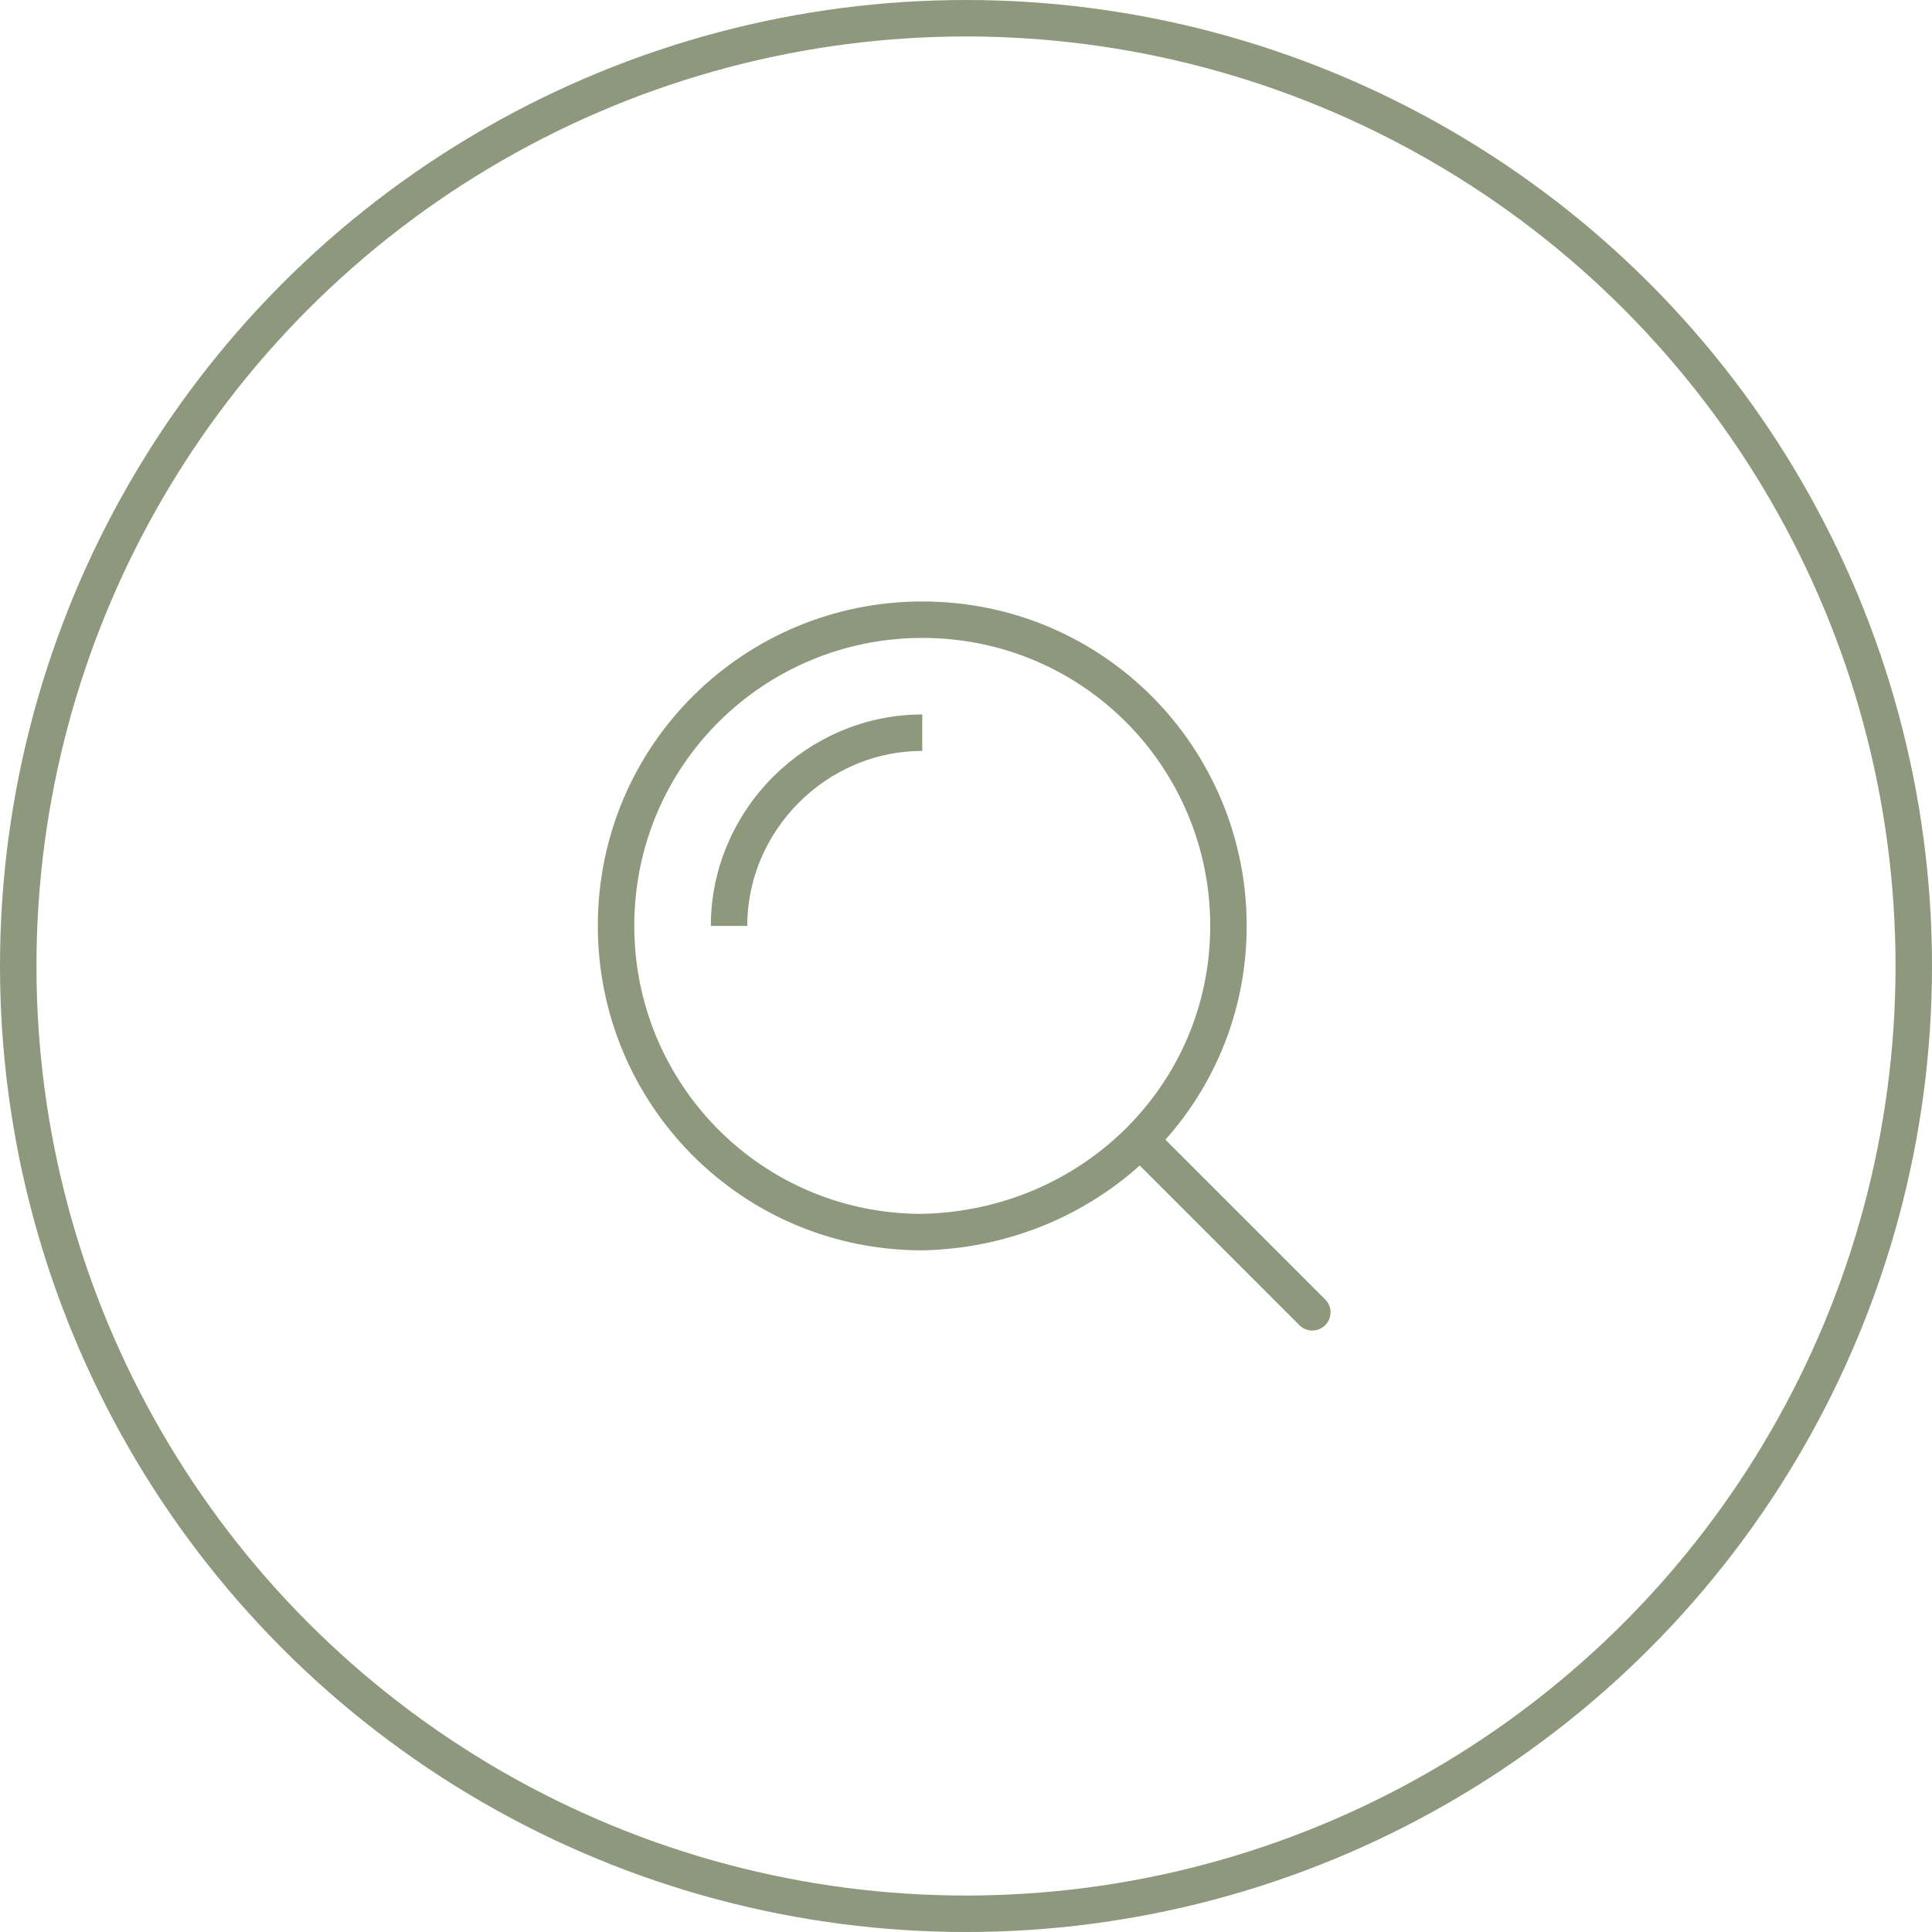
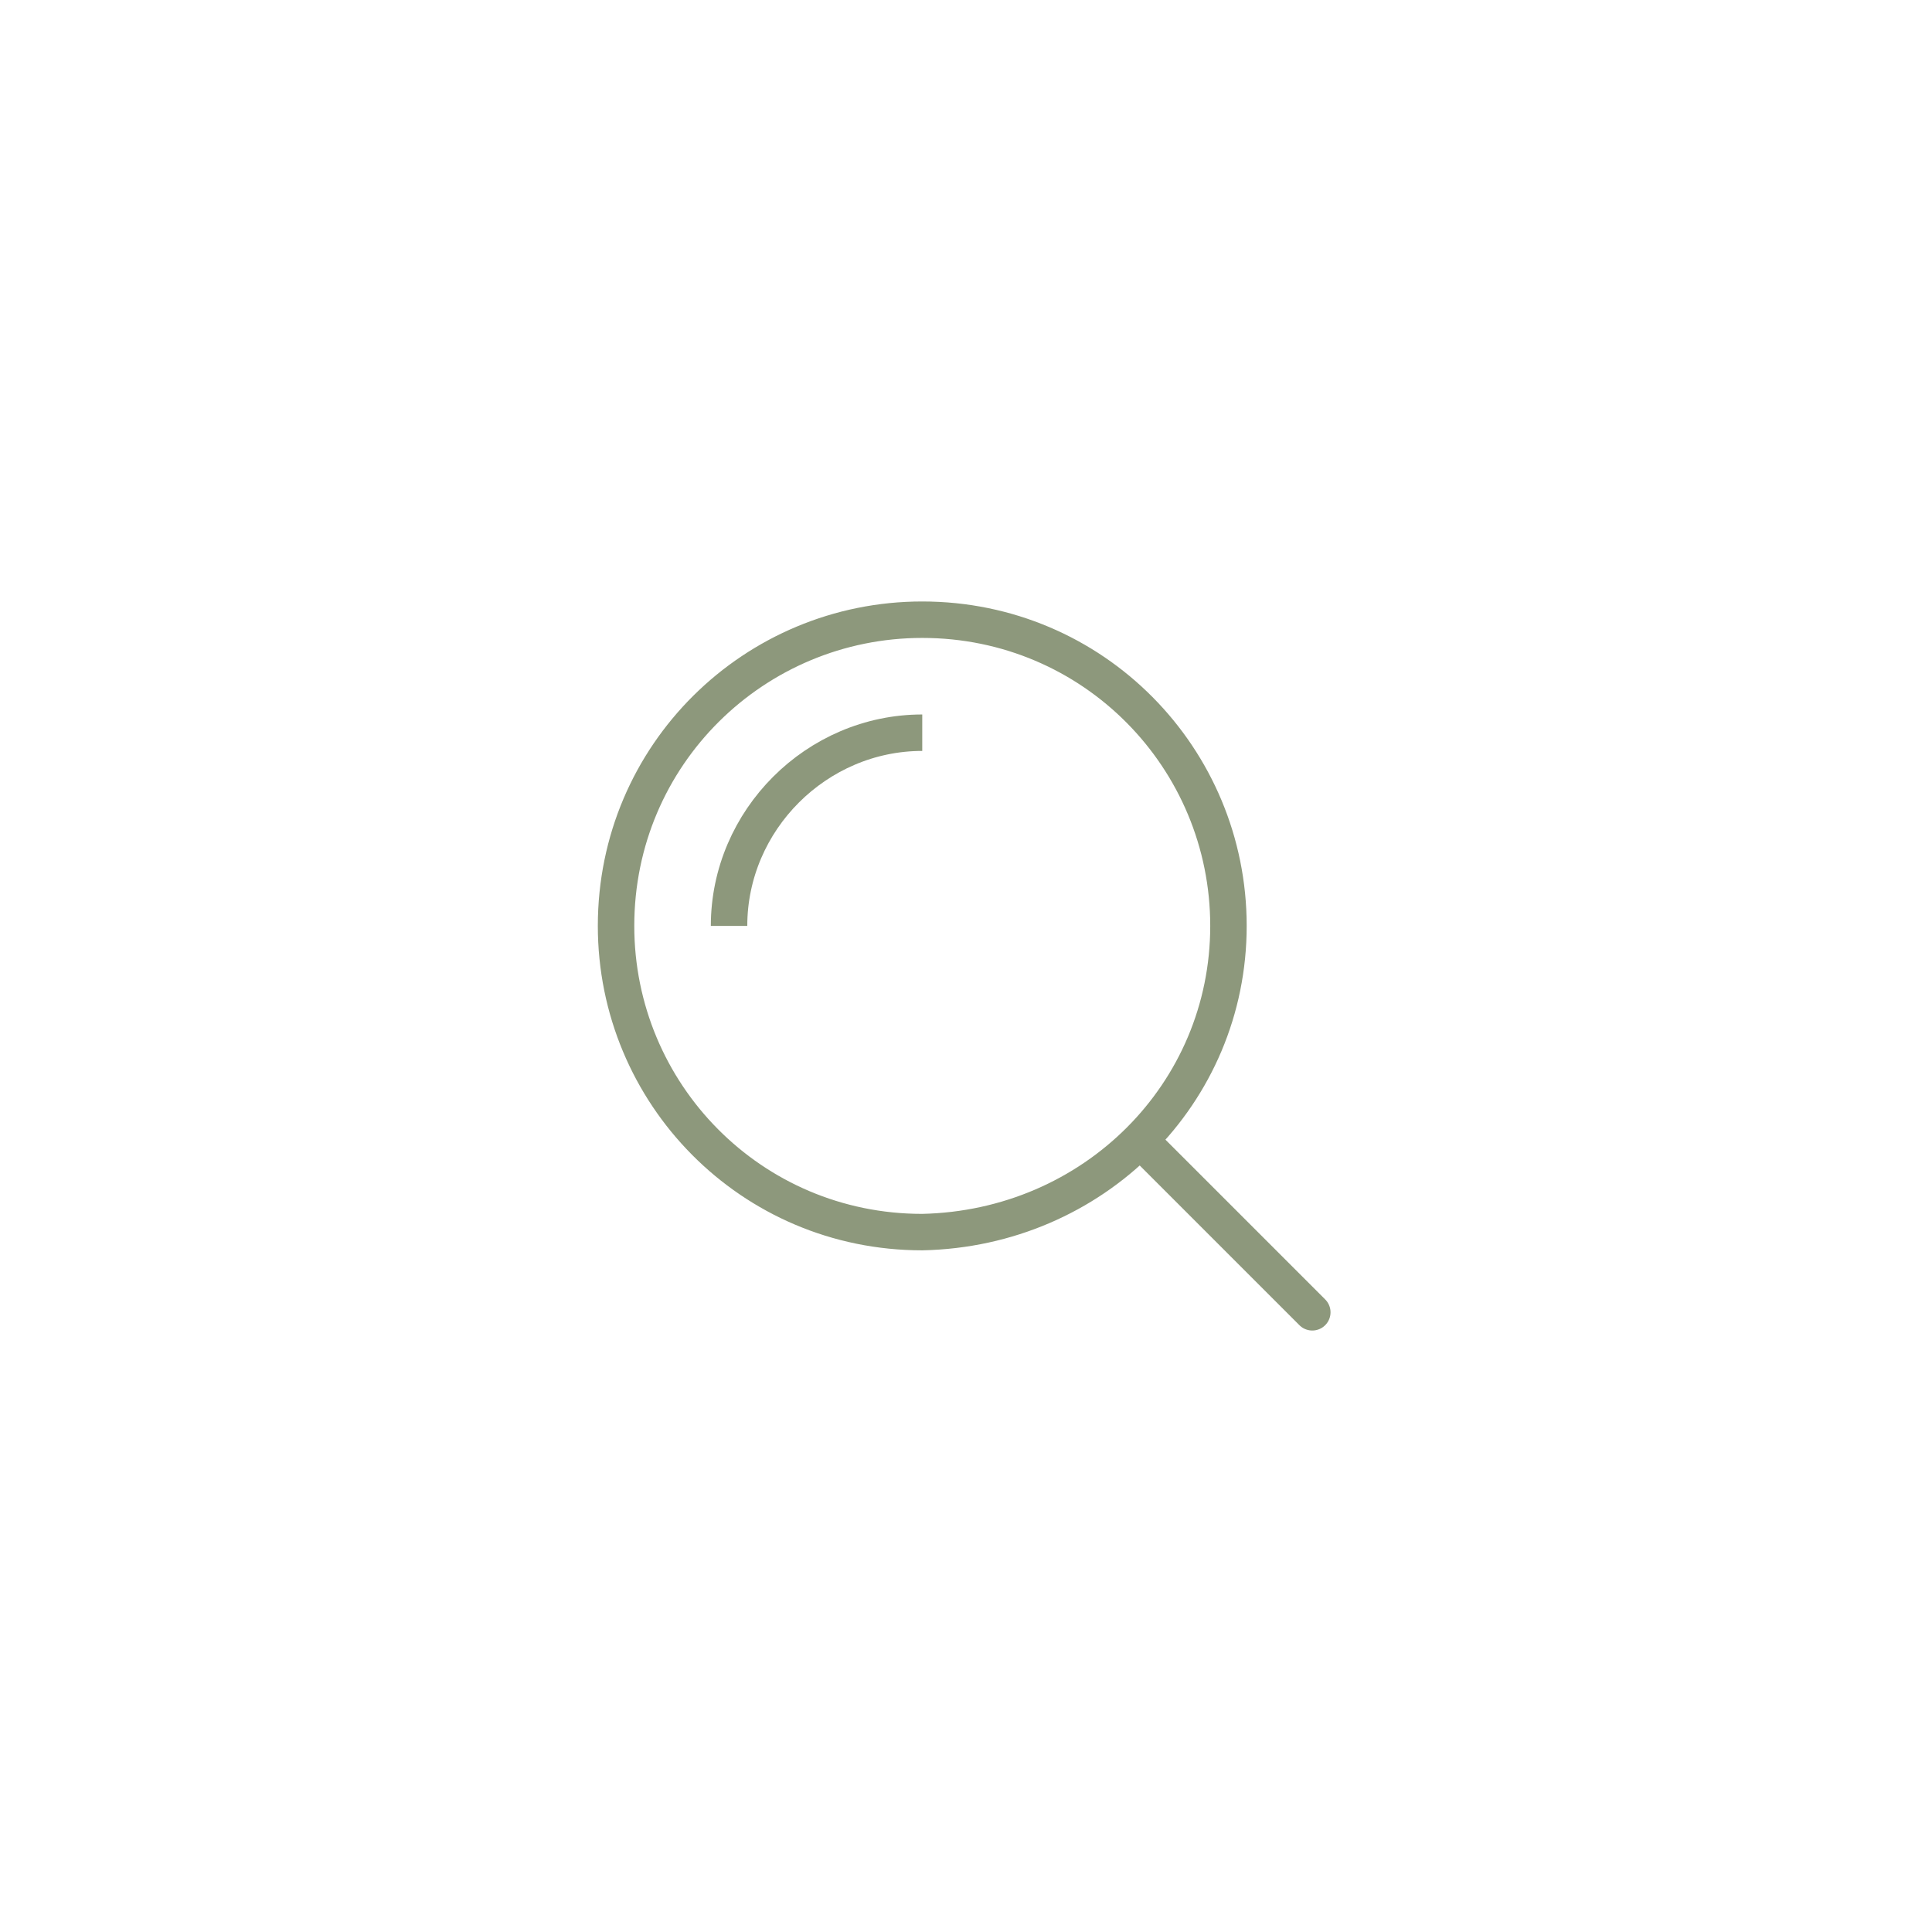
<svg xmlns="http://www.w3.org/2000/svg" version="1.1" id="Layer_1" x="0px" y="0px" viewBox="0 0 53 53" style="enable-background:new 0 0 53 53;" xml:space="preserve">
  <style type="text/css">
	.st0{fill:none;stroke:#8D987C;stroke-miterlimit:10;}
	.st1{fill:none;stroke:#8D987C;stroke-linejoin:round;stroke-miterlimit:10;}
	.st2{fill:none;stroke:#8D987C;stroke-linecap:round;stroke-linejoin:round;stroke-miterlimit:10;}
</style>
  <g>
-     <circle class="st0" cx="26.5" cy="26.5" r="26" />
-   </g>
+     </g>
  <g>
    <g>
-       <path class="st1" d="M33.7,25.4c0-4.6-3.7-8.4-8.4-8.4c-4.6,0-8.4,3.7-8.4,8.4c0,4.6,3.7,8.4,8.4,8.4C30,33.7,33.7,30,33.7,25.4z" />
+       <path class="st1" d="M33.7,25.4c0-4.6-3.7-8.4-8.4-8.4c-4.6,0-8.4,3.7-8.4,8.4c0,4.6,3.7,8.4,8.4,8.4C30,33.7,33.7,30,33.7,25.4" />
      <path class="st1" d="M20,25.4c0-2.9,2.4-5.3,5.3-5.3" />
    </g>
    <line class="st2" x1="36" y1="36" x2="31.3" y2="31.3" />
  </g>
</svg>